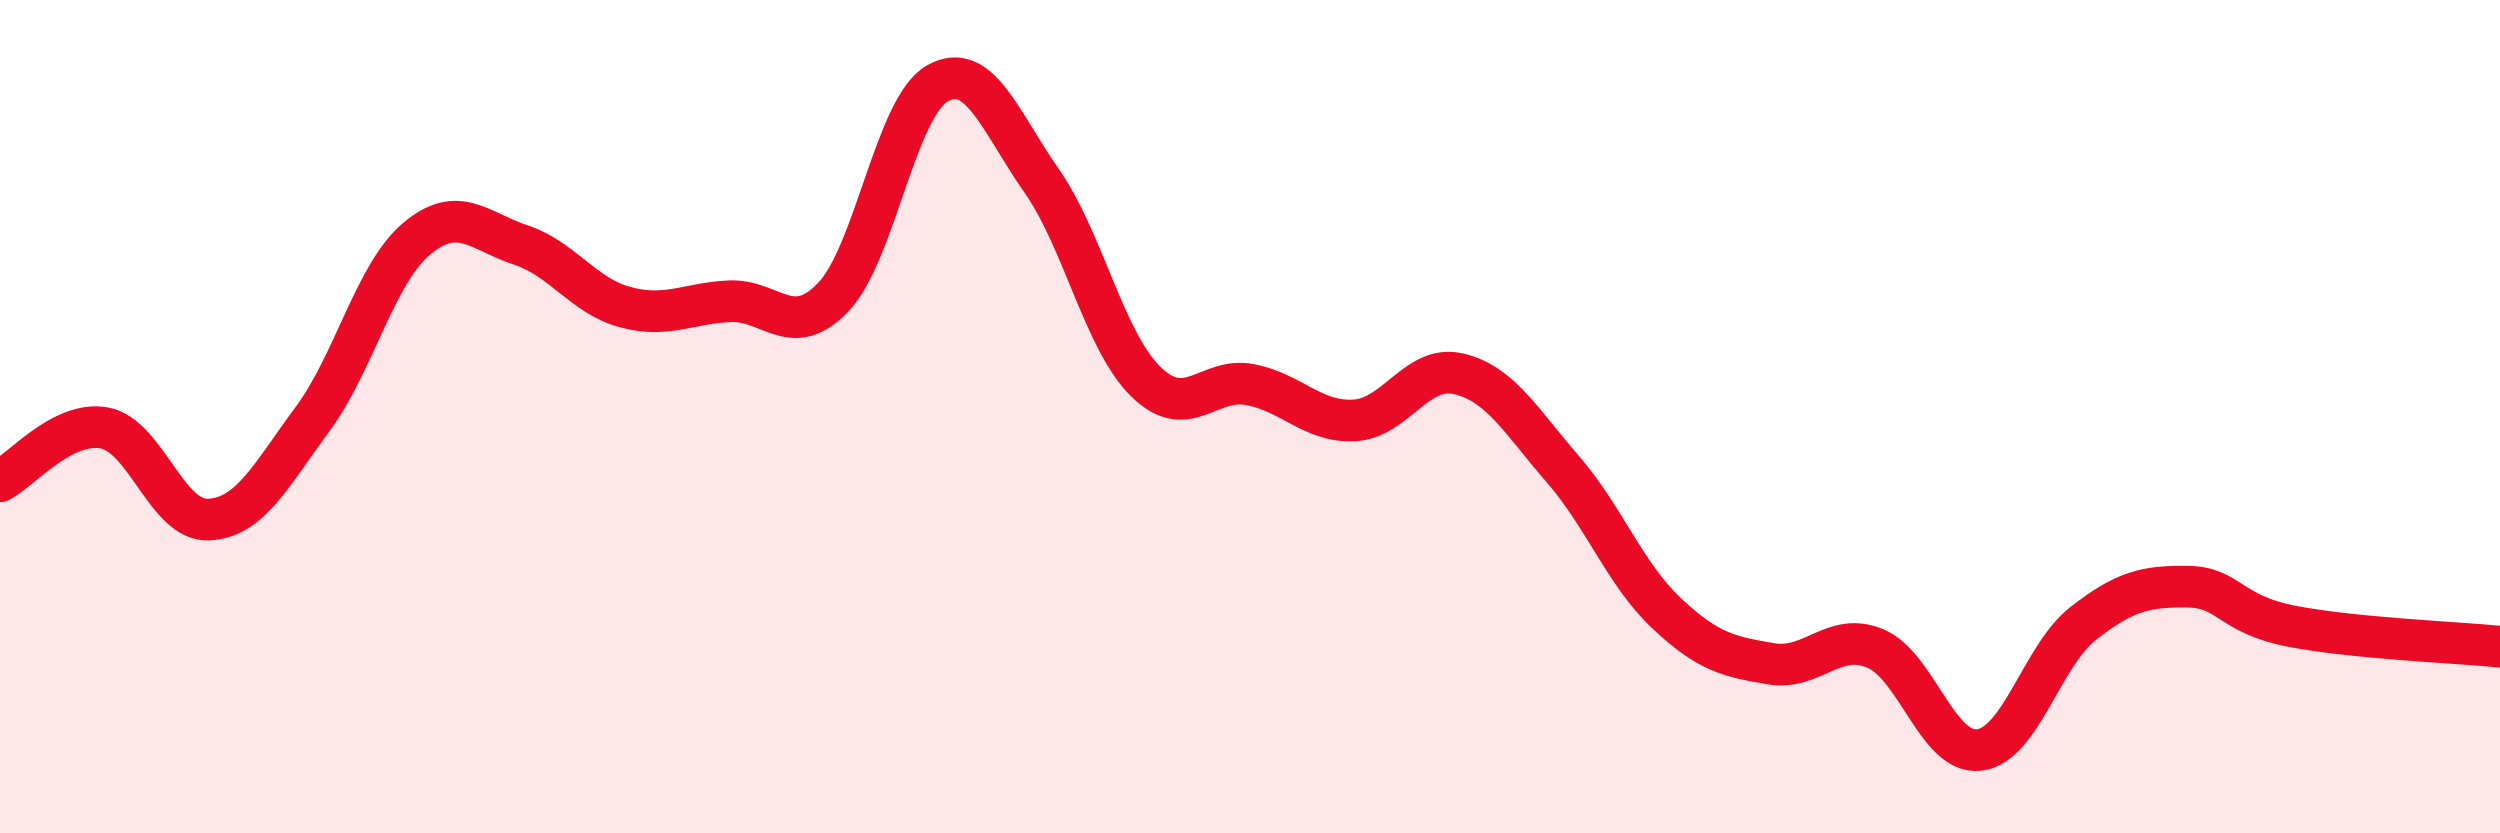
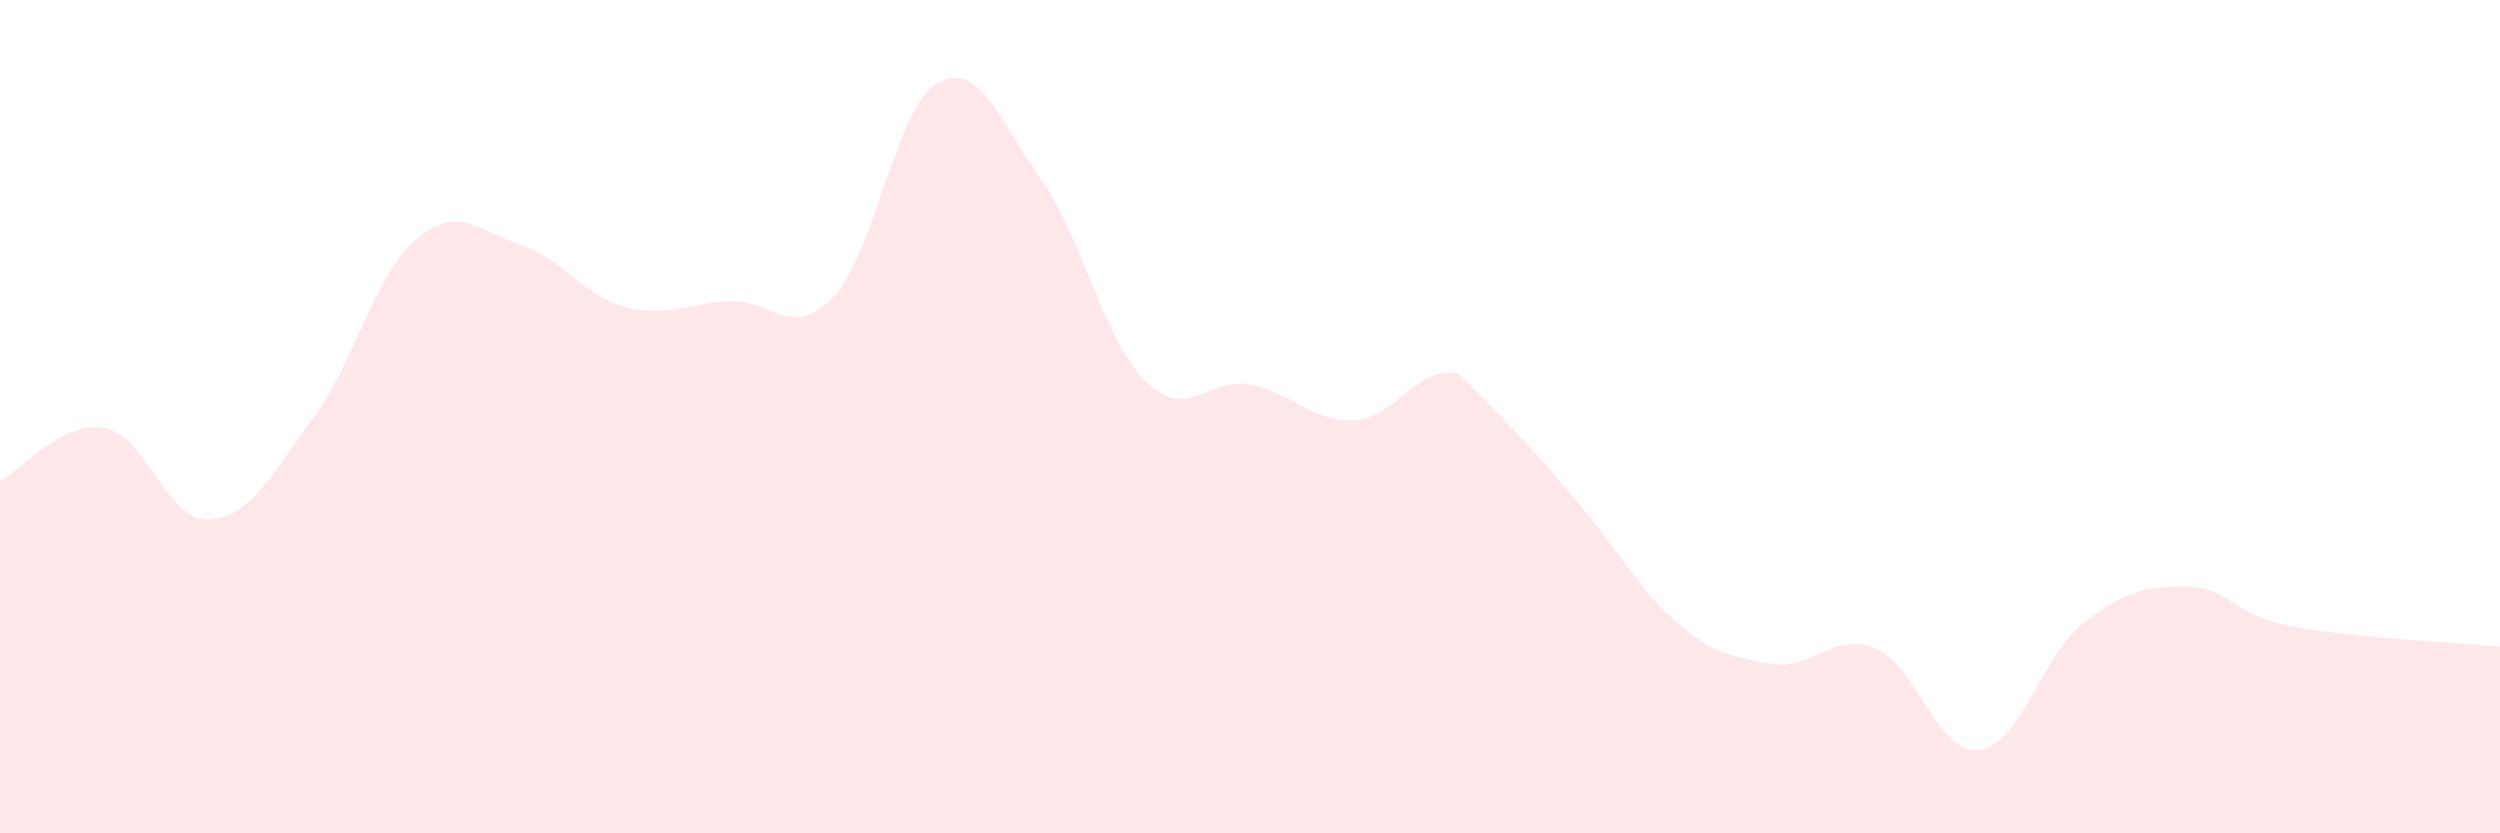
<svg xmlns="http://www.w3.org/2000/svg" width="60" height="20" viewBox="0 0 60 20">
-   <path d="M 0,11.55 C 0.5,11.29 1.5,10.09 2.5,10.27 C 3.5,10.45 4,12.51 5,12.47 C 6,12.43 6.5,11.41 7.5,10.06 C 8.5,8.71 9,6.57 10,5.73 C 11,4.89 11.5,5.55 12.5,5.88 C 13.5,6.21 14,7.1 15,7.37 C 16,7.64 16.5,7.28 17.5,7.23 C 18.5,7.18 19,8.18 20,7.13 C 21,6.08 21.5,2.56 22.5,2 C 23.5,1.44 24,2.91 25,4.34 C 26,5.77 26.5,8.18 27.5,9.16 C 28.5,10.14 29,9.04 30,9.23 C 31,9.42 31.5,10.14 32.5,10.09 C 33.5,10.04 34,8.74 35,8.97 C 36,9.2 36.5,10.1 37.5,11.25 C 38.5,12.4 39,13.78 40,14.72 C 41,15.66 41.5,15.76 42.5,15.93 C 43.5,16.1 44,15.15 45,15.56 C 46,15.97 46.5,18.12 47.5,18 C 48.5,17.88 49,15.74 50,14.96 C 51,14.18 51.5,14.07 52.5,14.08 C 53.5,14.09 53.5,14.74 55,15.03 C 56.5,15.32 59,15.42 60,15.52L60 20L0 20Z" fill="#EB0A25" opacity="0.1" stroke-linecap="round" stroke-linejoin="round" />
-   <path d="M 0,11.55 C 0.5,11.29 1.5,10.09 2.5,10.27 C 3.5,10.45 4,12.51 5,12.47 C 6,12.43 6.5,11.41 7.5,10.06 C 8.5,8.71 9,6.57 10,5.73 C 11,4.89 11.5,5.55 12.5,5.88 C 13.5,6.21 14,7.1 15,7.37 C 16,7.64 16.5,7.28 17.5,7.23 C 18.5,7.18 19,8.18 20,7.13 C 21,6.08 21.5,2.56 22.5,2 C 23.5,1.44 24,2.91 25,4.34 C 26,5.77 26.5,8.18 27.5,9.16 C 28.5,10.14 29,9.04 30,9.23 C 31,9.42 31.5,10.14 32.5,10.09 C 33.5,10.04 34,8.74 35,8.97 C 36,9.2 36.5,10.1 37.5,11.25 C 38.5,12.4 39,13.78 40,14.72 C 41,15.66 41.5,15.76 42.5,15.93 C 43.5,16.1 44,15.15 45,15.56 C 46,15.97 46.5,18.12 47.5,18 C 48.5,17.88 49,15.74 50,14.96 C 51,14.18 51.5,14.07 52.5,14.08 C 53.5,14.09 53.5,14.74 55,15.03 C 56.5,15.32 59,15.42 60,15.52" stroke="#EB0A25" stroke-width="1" fill="none" stroke-linecap="round" stroke-linejoin="round" />
+   <path d="M 0,11.55 C 0.5,11.29 1.5,10.09 2.5,10.27 C 3.5,10.45 4,12.51 5,12.47 C 6,12.43 6.5,11.41 7.5,10.06 C 8.5,8.71 9,6.57 10,5.73 C 11,4.89 11.5,5.55 12.5,5.88 C 13.5,6.21 14,7.1 15,7.37 C 16,7.64 16.5,7.28 17.5,7.23 C 18.5,7.18 19,8.18 20,7.13 C 21,6.08 21.5,2.56 22.5,2 C 23.5,1.44 24,2.91 25,4.34 C 26,5.77 26.5,8.18 27.5,9.16 C 28.5,10.14 29,9.04 30,9.23 C 31,9.42 31.5,10.14 32.5,10.09 C 33.5,10.04 34,8.74 35,8.97 C 38.5,12.4 39,13.78 40,14.72 C 41,15.66 41.5,15.76 42.5,15.93 C 43.5,16.1 44,15.15 45,15.56 C 46,15.97 46.5,18.12 47.5,18 C 48.5,17.88 49,15.74 50,14.96 C 51,14.18 51.5,14.07 52.5,14.08 C 53.5,14.09 53.5,14.74 55,15.03 C 56.5,15.32 59,15.42 60,15.52L60 20L0 20Z" fill="#EB0A25" opacity="0.1" stroke-linecap="round" stroke-linejoin="round" />
</svg>